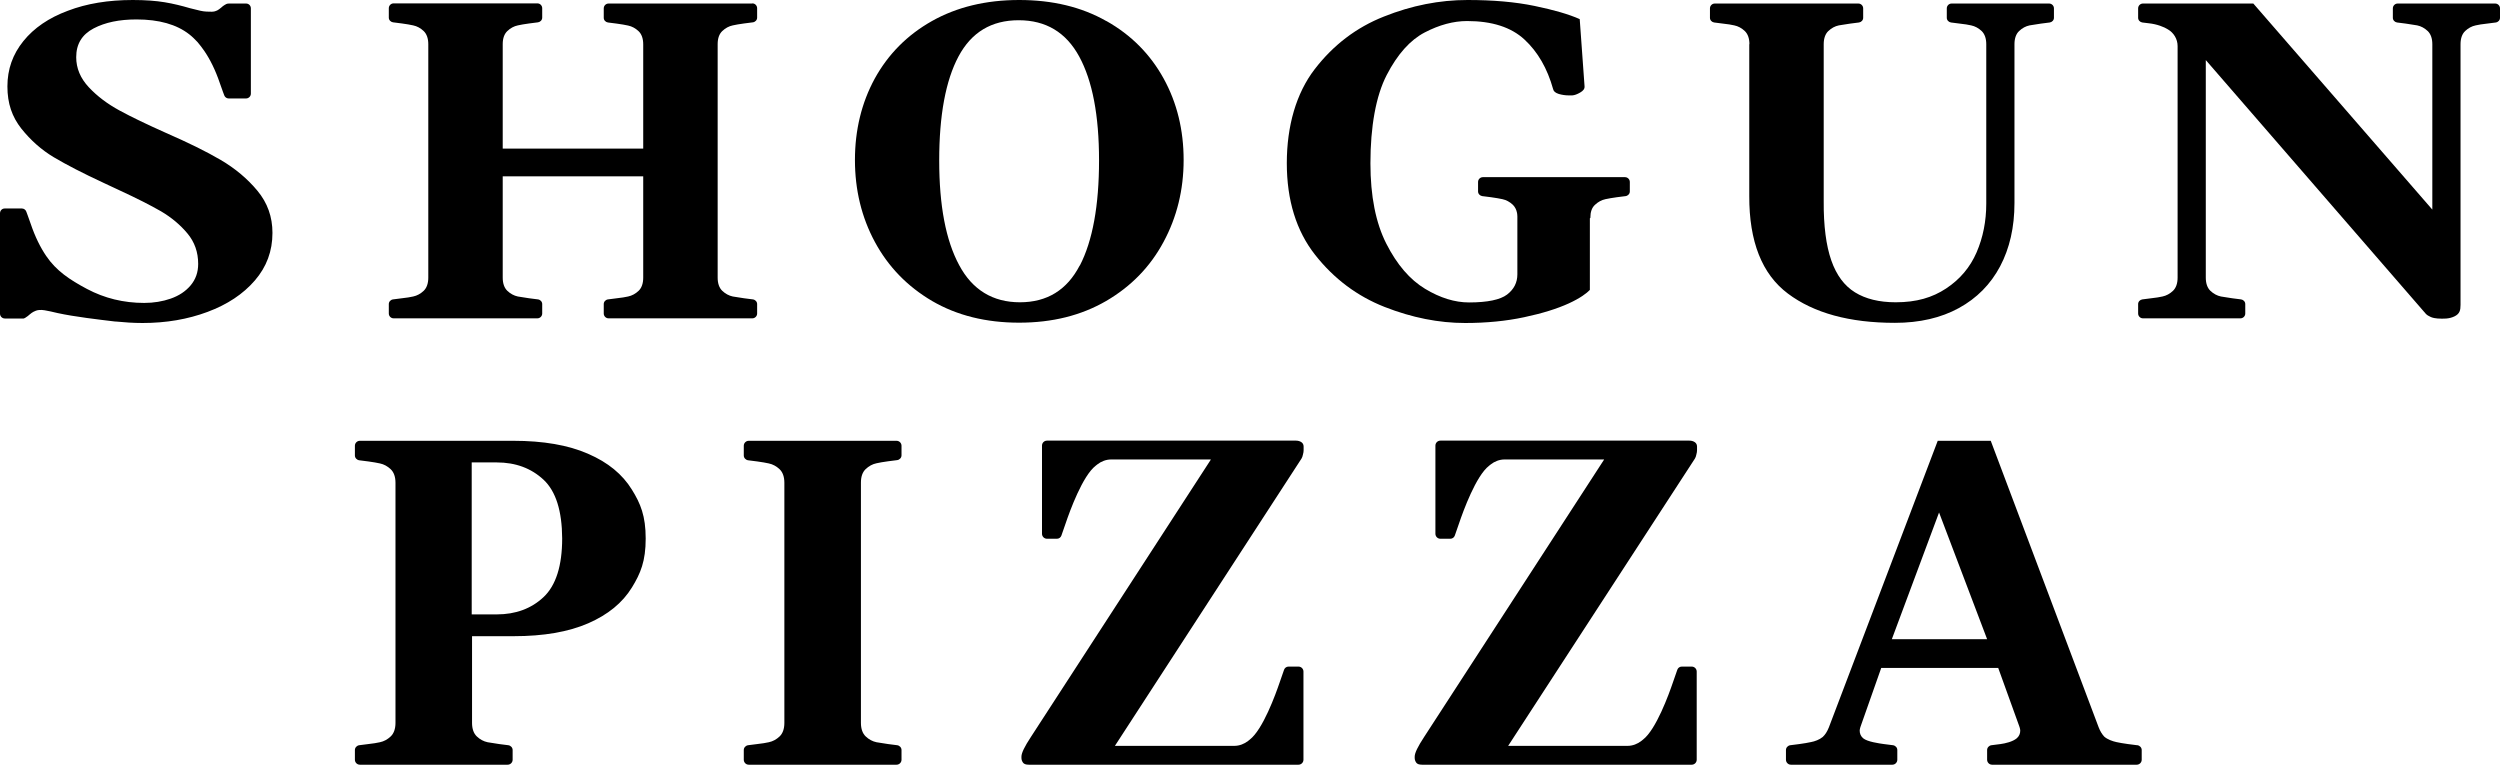
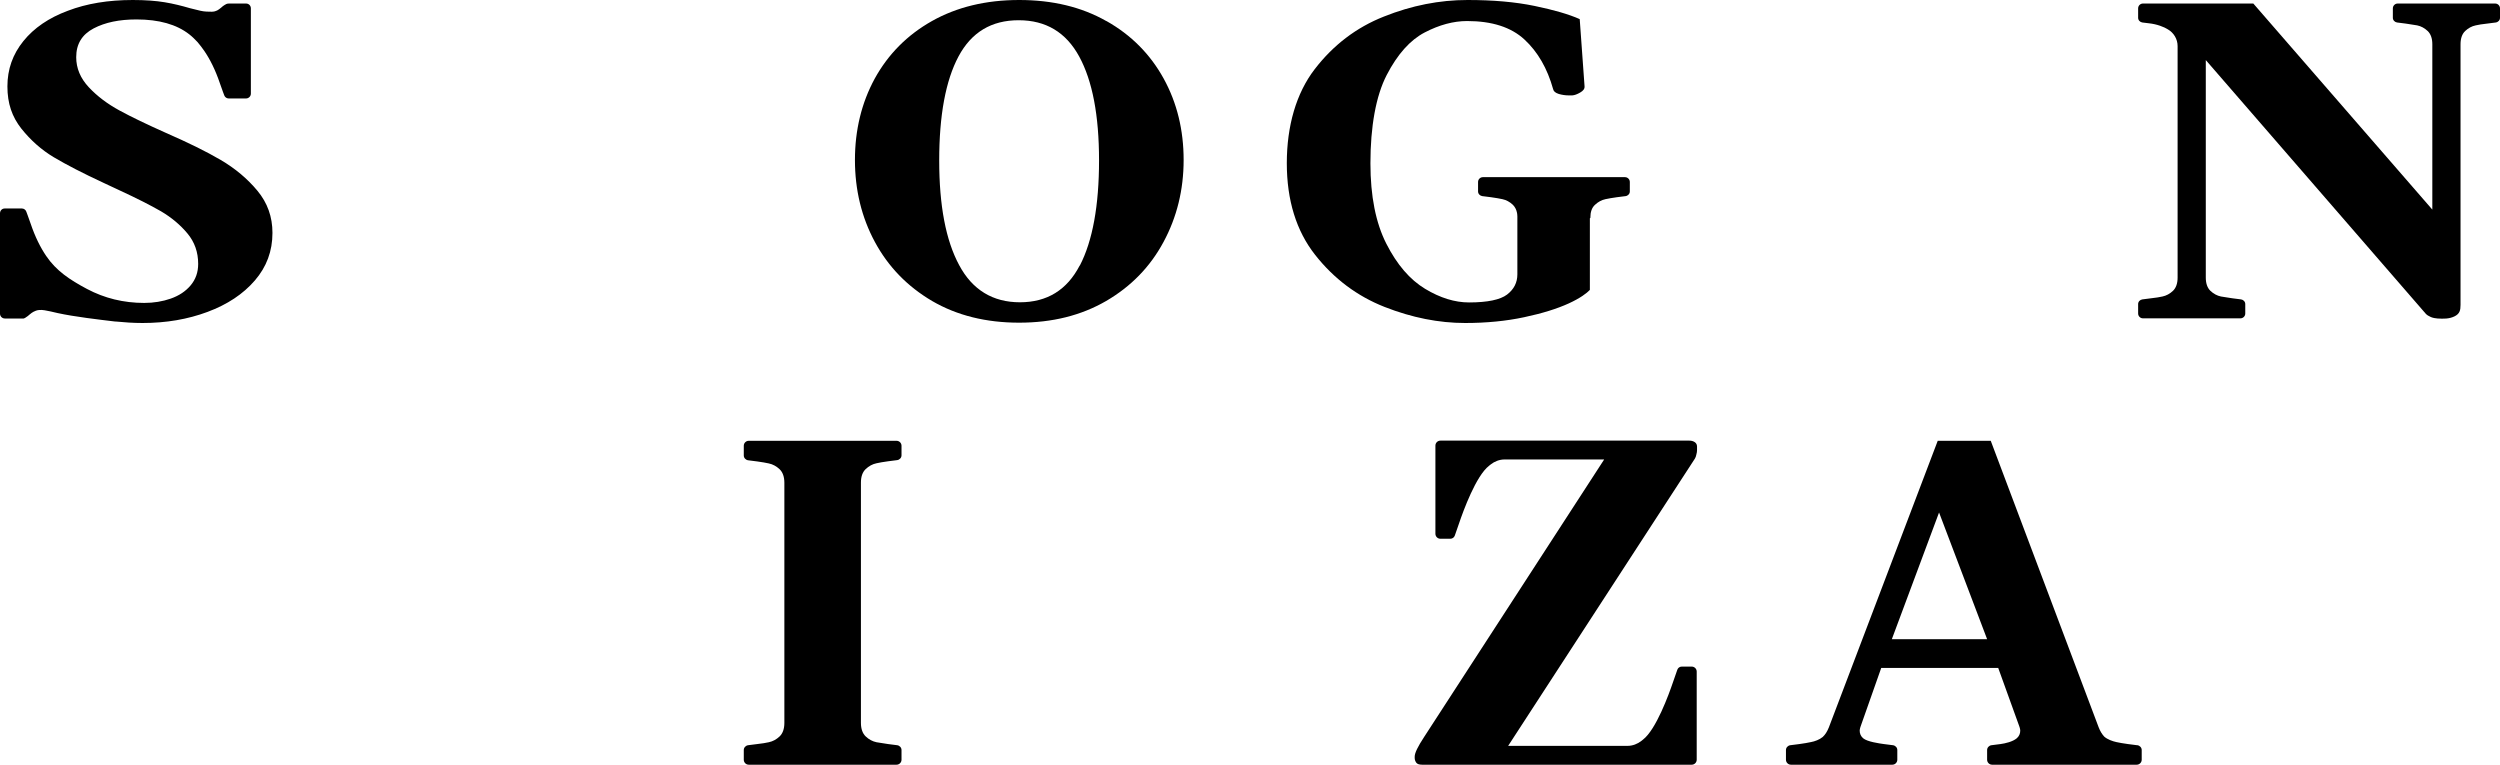
<svg xmlns="http://www.w3.org/2000/svg" width="170" height="52" viewBox="0 0 170 52" fill="none">
  <path d="M75.228 1.431C73.54 0.47 71.558 0 69.3 0C67.044 0 65.061 0.481 63.373 1.431C61.686 2.381 60.393 3.692 59.484 5.341C58.586 6.99 58.136 8.847 58.136 10.878C58.136 12.91 58.586 14.777 59.495 16.459C60.404 18.141 61.697 19.474 63.384 20.468C65.072 21.451 67.044 21.942 69.3 21.942C71.558 21.942 73.519 21.451 75.217 20.468C76.904 19.485 78.208 18.152 79.117 16.459C80.026 14.777 80.487 12.91 80.487 10.878C80.487 8.847 80.037 6.99 79.128 5.341C78.219 3.692 76.926 2.381 75.239 1.431H75.228ZM73.42 18.054C72.555 19.725 71.196 20.555 69.355 20.555C67.515 20.555 66.123 19.714 65.225 18.032C64.316 16.35 63.866 13.98 63.866 10.911C63.866 7.842 64.305 5.472 65.181 3.834C66.058 2.195 67.416 1.376 69.268 1.376C71.119 1.376 72.489 2.195 73.387 3.845C74.285 5.494 74.735 7.842 74.735 10.911C74.735 13.98 74.296 16.383 73.431 18.054H73.42Z" fill="black" />
-   <path d="M51.156 0.24H41.384C41.208 0.24 41.055 0.382 41.055 0.568V1.212C41.055 1.376 41.186 1.507 41.34 1.529L41.942 1.606C42.26 1.649 42.512 1.693 42.709 1.737C42.972 1.791 43.213 1.922 43.421 2.119C43.63 2.315 43.739 2.621 43.739 3.014V10.103H34.185V3.004C34.185 2.599 34.295 2.305 34.503 2.108C34.711 1.911 34.952 1.78 35.215 1.726C35.413 1.682 35.664 1.638 35.982 1.595L36.585 1.518C36.738 1.496 36.87 1.365 36.87 1.201V0.557C36.87 0.382 36.727 0.229 36.541 0.229H26.768C26.593 0.229 26.439 0.371 26.439 0.557V1.201C26.439 1.365 26.571 1.496 26.724 1.518L27.327 1.595C27.645 1.638 27.897 1.682 28.094 1.726C28.357 1.78 28.598 1.911 28.806 2.108C29.014 2.305 29.124 2.61 29.124 3.004V18.884C29.124 19.277 29.014 19.583 28.806 19.78C28.598 19.976 28.357 20.107 28.094 20.162C27.897 20.206 27.645 20.249 27.327 20.282L26.724 20.359C26.571 20.38 26.439 20.512 26.439 20.675V21.32C26.439 21.494 26.582 21.647 26.768 21.647H36.541C36.716 21.647 36.87 21.505 36.87 21.32V20.675C36.87 20.512 36.738 20.38 36.585 20.359L35.982 20.282C35.664 20.238 35.413 20.195 35.215 20.162C34.952 20.107 34.711 19.976 34.503 19.78C34.295 19.583 34.185 19.277 34.185 18.884V11.992H43.739V18.884C43.739 19.277 43.63 19.583 43.421 19.78C43.213 19.976 42.972 20.107 42.709 20.162C42.512 20.206 42.26 20.249 41.942 20.282L41.34 20.359C41.186 20.38 41.055 20.512 41.055 20.675V21.32C41.055 21.494 41.197 21.647 41.384 21.647H51.156C51.332 21.647 51.485 21.505 51.485 21.32V20.675C51.485 20.512 51.354 20.38 51.2 20.359L50.598 20.282C50.28 20.238 50.028 20.195 49.831 20.162C49.568 20.107 49.327 19.976 49.119 19.78C48.91 19.583 48.801 19.277 48.801 18.884V3.004C48.801 2.599 48.91 2.305 49.119 2.108C49.327 1.911 49.568 1.78 49.831 1.726C50.028 1.682 50.28 1.638 50.598 1.595L51.2 1.518C51.354 1.496 51.485 1.365 51.485 1.201V0.557C51.485 0.382 51.343 0.229 51.156 0.229V0.24Z" fill="black" />
-   <path d="M118.961 3.004C118.961 2.61 118.851 2.305 118.643 2.108C118.435 1.911 118.194 1.78 117.931 1.726C117.734 1.682 117.482 1.638 117.164 1.606L116.561 1.529C116.408 1.507 116.277 1.376 116.277 1.212V0.568C116.277 0.393 116.419 0.24 116.605 0.24H126.367C126.542 0.24 126.696 0.382 126.696 0.568V1.212C126.696 1.376 126.564 1.507 126.411 1.529L125.808 1.606C125.491 1.649 125.239 1.693 125.041 1.726C124.779 1.78 124.538 1.911 124.329 2.108C124.121 2.305 124.012 2.61 124.012 3.004V13.685C124.001 15.356 124.176 16.7 124.527 17.705C124.877 18.709 125.414 19.43 126.137 19.878C126.86 20.326 127.781 20.555 128.909 20.555C130.322 20.555 131.396 20.238 132.338 19.616C133.28 18.993 133.971 18.174 134.409 17.159C134.847 16.143 135.066 15.04 135.066 13.838V3.004C135.066 2.61 134.957 2.305 134.749 2.108C134.54 1.911 134.299 1.78 134.036 1.726C133.839 1.682 133.587 1.638 133.27 1.606L132.667 1.529C132.514 1.507 132.382 1.376 132.382 1.212V0.568C132.382 0.393 132.524 0.24 132.711 0.24H139.339C139.514 0.24 139.668 0.382 139.668 0.568V1.212C139.668 1.376 139.536 1.507 139.383 1.529L138.78 1.606C138.463 1.649 138.211 1.693 138.013 1.726C137.751 1.78 137.51 1.911 137.301 2.108C137.093 2.305 136.984 2.61 136.984 3.004V13.806C136.984 15.455 136.655 16.886 136.009 18.109C135.362 19.332 134.42 20.282 133.204 20.948C131.988 21.615 130.53 21.953 128.854 21.953C125.765 21.953 123.343 21.287 121.579 19.965C119.815 18.644 118.939 16.427 118.95 13.325V3.004" fill="black" />
  <path d="M108.144 14.821C108.144 14.417 108.243 14.122 108.462 13.925C108.67 13.729 108.911 13.598 109.174 13.543C109.371 13.5 109.623 13.456 109.941 13.412L110.543 13.336C110.697 13.314 110.828 13.183 110.828 13.019V12.375C110.828 12.2 110.686 12.047 110.5 12.047H100.836C100.661 12.047 100.508 12.189 100.508 12.375V13.019C100.508 13.183 100.639 13.314 100.793 13.336L101.395 13.412C101.713 13.456 101.965 13.5 102.162 13.543C102.425 13.598 102.666 13.729 102.874 13.925C103.017 14.068 103.115 14.253 103.159 14.482C103.17 14.559 103.181 14.635 103.181 14.723C103.181 14.756 103.181 14.788 103.181 14.821V18.655C103.181 19.212 102.951 19.671 102.48 20.031C102.02 20.38 101.154 20.566 99.894 20.566C98.93 20.566 97.933 20.26 96.903 19.638C95.873 19.015 94.997 17.999 94.274 16.579C93.551 15.16 93.189 13.336 93.189 11.108C93.189 8.607 93.561 6.52 94.296 5.101C95.03 3.681 95.895 2.72 96.881 2.206C97.867 1.693 98.831 1.431 99.763 1.431C101.45 1.431 102.754 1.846 103.663 2.687C104.572 3.528 105.219 4.653 105.613 6.062C105.646 6.215 105.767 6.313 105.997 6.389C106.227 6.455 106.457 6.488 106.698 6.488H106.906C107.07 6.477 107.246 6.411 107.454 6.291C107.662 6.171 107.761 6.04 107.75 5.876L107.421 1.3C106.687 0.972 105.668 0.677 104.353 0.404C103.039 0.131 101.516 0 99.796 0C97.889 0 95.994 0.371 94.109 1.125C92.225 1.868 90.658 3.069 89.398 4.707C88.138 6.346 87.503 8.574 87.503 11.097C87.503 13.62 88.149 15.706 89.431 17.333C90.713 18.96 92.291 20.14 94.153 20.872C96.016 21.604 97.845 21.964 99.631 21.964C101.066 21.964 102.414 21.833 103.641 21.571C104.879 21.309 105.887 20.992 106.676 20.632C107.465 20.271 107.903 19.933 108.111 19.714V14.843L108.144 14.821Z" fill="black" />
  <path d="M169.671 0.24H163.043C162.868 0.24 162.714 0.382 162.714 0.568V1.212C162.714 1.376 162.846 1.507 162.999 1.529L163.602 1.606C163.919 1.649 164.171 1.693 164.369 1.726C164.632 1.78 164.873 1.911 165.081 2.108C165.289 2.305 165.398 2.61 165.398 3.004V14.253L153.226 0.24H145.721C145.546 0.24 145.393 0.382 145.393 0.568V1.212C145.393 1.376 145.524 1.507 145.677 1.529L146.127 1.584C146.664 1.638 147.168 1.835 147.419 1.999C147.814 2.228 148.077 2.654 148.077 3.135V18.884C148.077 19.277 147.967 19.583 147.759 19.78C147.551 19.976 147.31 20.107 147.047 20.162C146.85 20.206 146.598 20.249 146.28 20.282L145.677 20.359C145.524 20.381 145.393 20.512 145.393 20.675V21.32C145.393 21.494 145.535 21.647 145.721 21.647H152.35C152.525 21.647 152.678 21.505 152.678 21.32V20.675C152.678 20.512 152.547 20.381 152.394 20.359L151.791 20.282C151.473 20.238 151.221 20.195 151.024 20.162C150.761 20.107 150.52 19.976 150.312 19.78C150.104 19.583 149.994 19.277 149.994 18.884V4.085L164.949 21.331C165.026 21.418 165.146 21.494 165.3 21.56C165.453 21.626 165.639 21.647 165.76 21.658C166.154 21.68 166.538 21.691 166.899 21.516C167.261 21.342 167.316 21.101 167.316 20.73V3.004C167.316 2.61 167.425 2.305 167.633 2.108C167.842 1.911 168.083 1.78 168.346 1.726C168.543 1.682 168.795 1.638 169.113 1.606L169.715 1.529C169.869 1.507 170 1.376 170 1.212V0.568C170 0.393 169.858 0.24 169.671 0.24Z" fill="black" />
  <path d="M0 21.331C0 21.505 0.142 21.658 0.329 21.658H1.512C1.512 21.658 1.545 21.658 1.556 21.658C1.567 21.658 1.589 21.658 1.6 21.658C1.611 21.658 1.632 21.658 1.643 21.647C1.698 21.625 1.731 21.604 1.775 21.571C1.841 21.527 1.928 21.473 2.016 21.385C2.115 21.298 2.202 21.243 2.279 21.2C2.367 21.156 2.498 21.09 2.673 21.079C2.903 21.058 3.166 21.123 3.44 21.178C3.616 21.221 3.758 21.254 3.911 21.287C5.051 21.538 6.749 21.735 7.845 21.866C7.866 21.866 7.888 21.866 7.899 21.866C8.458 21.92 9.05 21.964 9.696 21.964C11.296 21.964 12.764 21.713 14.111 21.21C15.459 20.708 16.533 19.998 17.332 19.07C18.132 18.141 18.527 17.071 18.527 15.837C18.527 14.745 18.187 13.794 17.508 12.975C16.829 12.156 15.996 11.457 15.01 10.878C14.024 10.299 12.775 9.688 11.274 9.032C10.003 8.465 8.951 7.962 8.129 7.514C7.308 7.067 6.607 6.542 6.037 5.931C5.467 5.319 5.182 4.642 5.182 3.888C5.182 2.993 5.577 2.348 6.365 1.933C7.154 1.518 8.118 1.322 9.28 1.322C10.814 1.322 12.008 1.66 12.873 2.337C13.071 2.49 13.257 2.676 13.432 2.862C13.597 3.058 13.75 3.255 13.892 3.462C14.287 4.041 14.648 4.762 14.955 5.669C15.108 6.116 15.251 6.488 15.251 6.488C15.295 6.608 15.415 6.695 15.547 6.695H16.73C16.905 6.695 17.059 6.553 17.059 6.368V0.568C17.059 0.382 16.916 0.24 16.73 0.24H15.569C15.415 0.24 15.35 0.295 15.273 0.339C15.207 0.382 15.119 0.437 15.032 0.524C14.933 0.612 14.845 0.666 14.769 0.71C14.681 0.754 14.561 0.797 14.396 0.797C14.199 0.797 13.903 0.797 13.629 0.732C13.377 0.677 13.049 0.59 12.917 0.557C12.358 0.393 11.789 0.251 11.197 0.153C10.605 0.055 9.882 7.72861e-06 9.028 7.72861e-06C7.373 7.72861e-06 5.894 0.24 4.613 0.732C3.32 1.212 2.312 1.9 1.589 2.796C0.866 3.692 0.504 4.707 0.504 5.876C0.504 7.045 0.822 7.94 1.446 8.738C2.082 9.535 2.816 10.19 3.659 10.693C4.503 11.195 5.642 11.785 7.078 12.451L8.129 12.943C9.313 13.489 10.255 13.969 10.956 14.373C11.657 14.788 12.249 15.28 12.742 15.87C13.235 16.459 13.476 17.148 13.476 17.945C13.476 18.524 13.301 19.004 12.961 19.408C12.621 19.812 12.172 20.107 11.614 20.304C11.055 20.5 10.452 20.599 9.806 20.599C8.403 20.599 7.111 20.282 5.916 19.649C4.744 19.026 3.824 18.414 3.144 17.41C2.75 16.831 2.388 16.11 2.082 15.203C1.928 14.756 1.786 14.384 1.786 14.384C1.742 14.264 1.621 14.177 1.49 14.177H0.318C0.142 14.177 0 14.319 0 14.504V21.331Z" fill="black" />
-   <path d="M39.974 30.85C38.633 30.266 36.943 29.974 34.904 29.974H24.471C24.29 29.974 24.133 30.12 24.133 30.311V30.974C24.133 31.142 24.268 31.277 24.426 31.299L25.045 31.378C25.372 31.423 25.631 31.468 25.834 31.513C26.105 31.569 26.352 31.704 26.566 31.906C26.78 32.108 26.893 32.422 26.893 32.827V49.158C26.893 49.563 26.78 49.877 26.566 50.079C26.352 50.282 26.105 50.416 25.834 50.472C25.631 50.517 25.372 50.562 25.045 50.596L24.426 50.675C24.268 50.697 24.133 50.832 24.133 51V51.663C24.133 51.843 24.279 52 24.471 52H34.521C34.701 52 34.859 51.854 34.859 51.663V51C34.859 50.832 34.724 50.697 34.566 50.675L33.946 50.596C33.62 50.551 33.361 50.506 33.158 50.472C32.887 50.416 32.639 50.282 32.425 50.079C32.211 49.877 32.099 49.563 32.099 49.158V43.261H34.927C36.966 43.261 38.656 42.969 39.997 42.385C41.338 41.801 42.329 40.993 42.971 39.948C43.557 38.993 43.907 38.162 43.907 36.623C43.907 35.084 43.557 34.242 42.971 33.299C42.329 32.254 41.349 31.445 39.997 30.861L39.974 30.85ZM36.966 40.599C36.132 41.386 35.062 41.779 33.777 41.779H32.076V31.445H33.777C35.062 31.445 36.121 31.838 36.966 32.625C37.8 33.411 38.217 34.736 38.228 36.612C38.228 38.477 37.8 39.813 36.966 40.599Z" fill="black" />
  <path d="M60.965 29.974H50.915C50.735 29.974 50.577 30.12 50.577 30.311V30.974C50.577 31.142 50.712 31.277 50.87 31.299L51.489 31.378C51.816 31.423 52.075 31.468 52.278 31.513C52.549 31.569 52.797 31.704 53.011 31.906C53.225 32.108 53.337 32.422 53.337 32.827V49.158C53.337 49.563 53.225 49.877 53.011 50.079C52.797 50.282 52.549 50.416 52.278 50.472C52.075 50.517 51.816 50.562 51.489 50.596L50.87 50.675C50.712 50.697 50.577 50.832 50.577 51V51.663C50.577 51.843 50.723 52 50.915 52H60.965C61.145 52 61.303 51.854 61.303 51.663V51C61.303 50.832 61.168 50.697 61.01 50.675L60.391 50.596C60.064 50.551 59.805 50.506 59.602 50.472C59.331 50.416 59.084 50.282 58.87 50.079C58.656 49.877 58.543 49.563 58.543 49.158V32.816C58.543 32.4 58.656 32.097 58.87 31.895C59.084 31.692 59.331 31.558 59.602 31.502C59.805 31.456 60.064 31.412 60.391 31.367L61.01 31.288C61.168 31.266 61.303 31.131 61.303 30.962V30.311C61.303 30.131 61.157 29.974 60.965 29.974Z" fill="black" />
-   <path d="M82.337 31.254L70.101 50.113C69.672 50.764 69.458 51.203 69.458 51.45V51.539C69.458 51.652 69.492 51.753 69.56 51.854C69.627 51.955 69.763 52 69.965 52H88.297C88.477 52 88.635 51.854 88.635 51.663V45.665C88.635 45.485 88.489 45.328 88.297 45.328H87.621C87.475 45.328 87.362 45.418 87.317 45.542C87.317 45.542 87.182 45.923 87.024 46.384C86.742 47.215 85.875 49.608 84.984 50.293C84.939 50.326 84.906 50.36 84.872 50.383C84.613 50.585 84.286 50.719 83.925 50.719H75.813L88.5 31.187C88.545 31.12 88.579 31.018 88.601 30.906C88.635 30.794 88.646 30.693 88.646 30.614V30.367C88.646 30.232 88.59 30.131 88.489 30.064C88.387 29.996 88.263 29.963 88.128 29.963H71.194C71.013 29.963 70.856 30.109 70.856 30.3V36.298C70.856 36.477 71.002 36.635 71.194 36.635H71.87C72.016 36.635 72.129 36.545 72.174 36.421C72.174 36.421 72.309 36.039 72.467 35.579C72.748 34.748 73.616 32.355 74.506 31.67C74.551 31.636 74.585 31.603 74.619 31.58C74.878 31.378 75.205 31.243 75.565 31.243H82.314L82.337 31.254Z" fill="black" />
  <path d="M145.32 50.675L144.701 50.596C144.374 50.551 144.115 50.506 143.912 50.461C143.653 50.405 143.303 50.282 143.089 50.09C142.943 49.933 142.808 49.72 142.706 49.45L135.371 29.974H131.766L124.363 49.462C124.251 49.742 124.116 49.956 123.947 50.113C123.732 50.293 123.406 50.416 123.147 50.461C122.944 50.506 122.685 50.551 122.358 50.596L121.738 50.675C121.58 50.697 121.445 50.832 121.445 51V51.663C121.445 51.843 121.592 52 121.783 52H128.679C128.859 52 129.017 51.854 129.017 51.663V51C129.017 50.832 128.882 50.697 128.724 50.675L128.104 50.596C127.777 50.551 126.977 50.439 126.696 50.203C126.538 50.068 126.459 49.888 126.459 49.686C126.459 49.563 126.527 49.383 126.527 49.383L127.924 45.418H135.878L137.309 49.383C137.309 49.383 137.377 49.563 137.377 49.686C137.377 49.888 137.298 50.068 137.14 50.203C136.859 50.439 136.363 50.551 136.036 50.596L135.416 50.675C135.259 50.697 135.124 50.832 135.124 51V51.663C135.124 51.843 135.27 52 135.462 52H145.298C145.478 52 145.636 51.854 145.636 51.663V51C145.636 50.832 145.501 50.697 145.343 50.675H145.32ZM128.645 43.464L131.856 34.849L135.124 43.464H128.645Z" fill="black" />
  <path d="M109.077 31.254L96.841 50.113C96.413 50.764 96.199 51.203 96.199 51.45V51.539C96.199 51.652 96.233 51.753 96.3 51.854C96.368 51.955 96.503 52 96.706 52H115.038C115.218 52 115.376 51.854 115.376 51.663V45.665C115.376 45.485 115.229 45.328 115.038 45.328H114.362C114.215 45.328 114.103 45.418 114.058 45.542C114.058 45.542 113.922 45.923 113.765 46.384C113.483 47.215 112.615 49.608 111.725 50.293C111.68 50.326 111.646 50.36 111.613 50.383C111.353 50.585 111.027 50.719 110.666 50.719H102.554L115.252 31.187C115.297 31.12 115.331 31.018 115.353 30.906C115.387 30.794 115.398 30.693 115.398 30.614V30.367C115.398 30.232 115.342 30.131 115.241 30.064C115.139 29.996 115.015 29.963 114.88 29.963H97.945C97.765 29.963 97.608 30.109 97.608 30.3V36.298C97.608 36.477 97.754 36.635 97.945 36.635H98.621C98.768 36.635 98.881 36.545 98.926 36.421C98.926 36.421 99.061 36.039 99.219 35.579C99.5 34.748 100.368 32.355 101.258 31.67C101.303 31.636 101.337 31.603 101.371 31.58C101.63 31.378 101.957 31.243 102.317 31.243H109.066L109.077 31.254Z" fill="black" />
</svg>